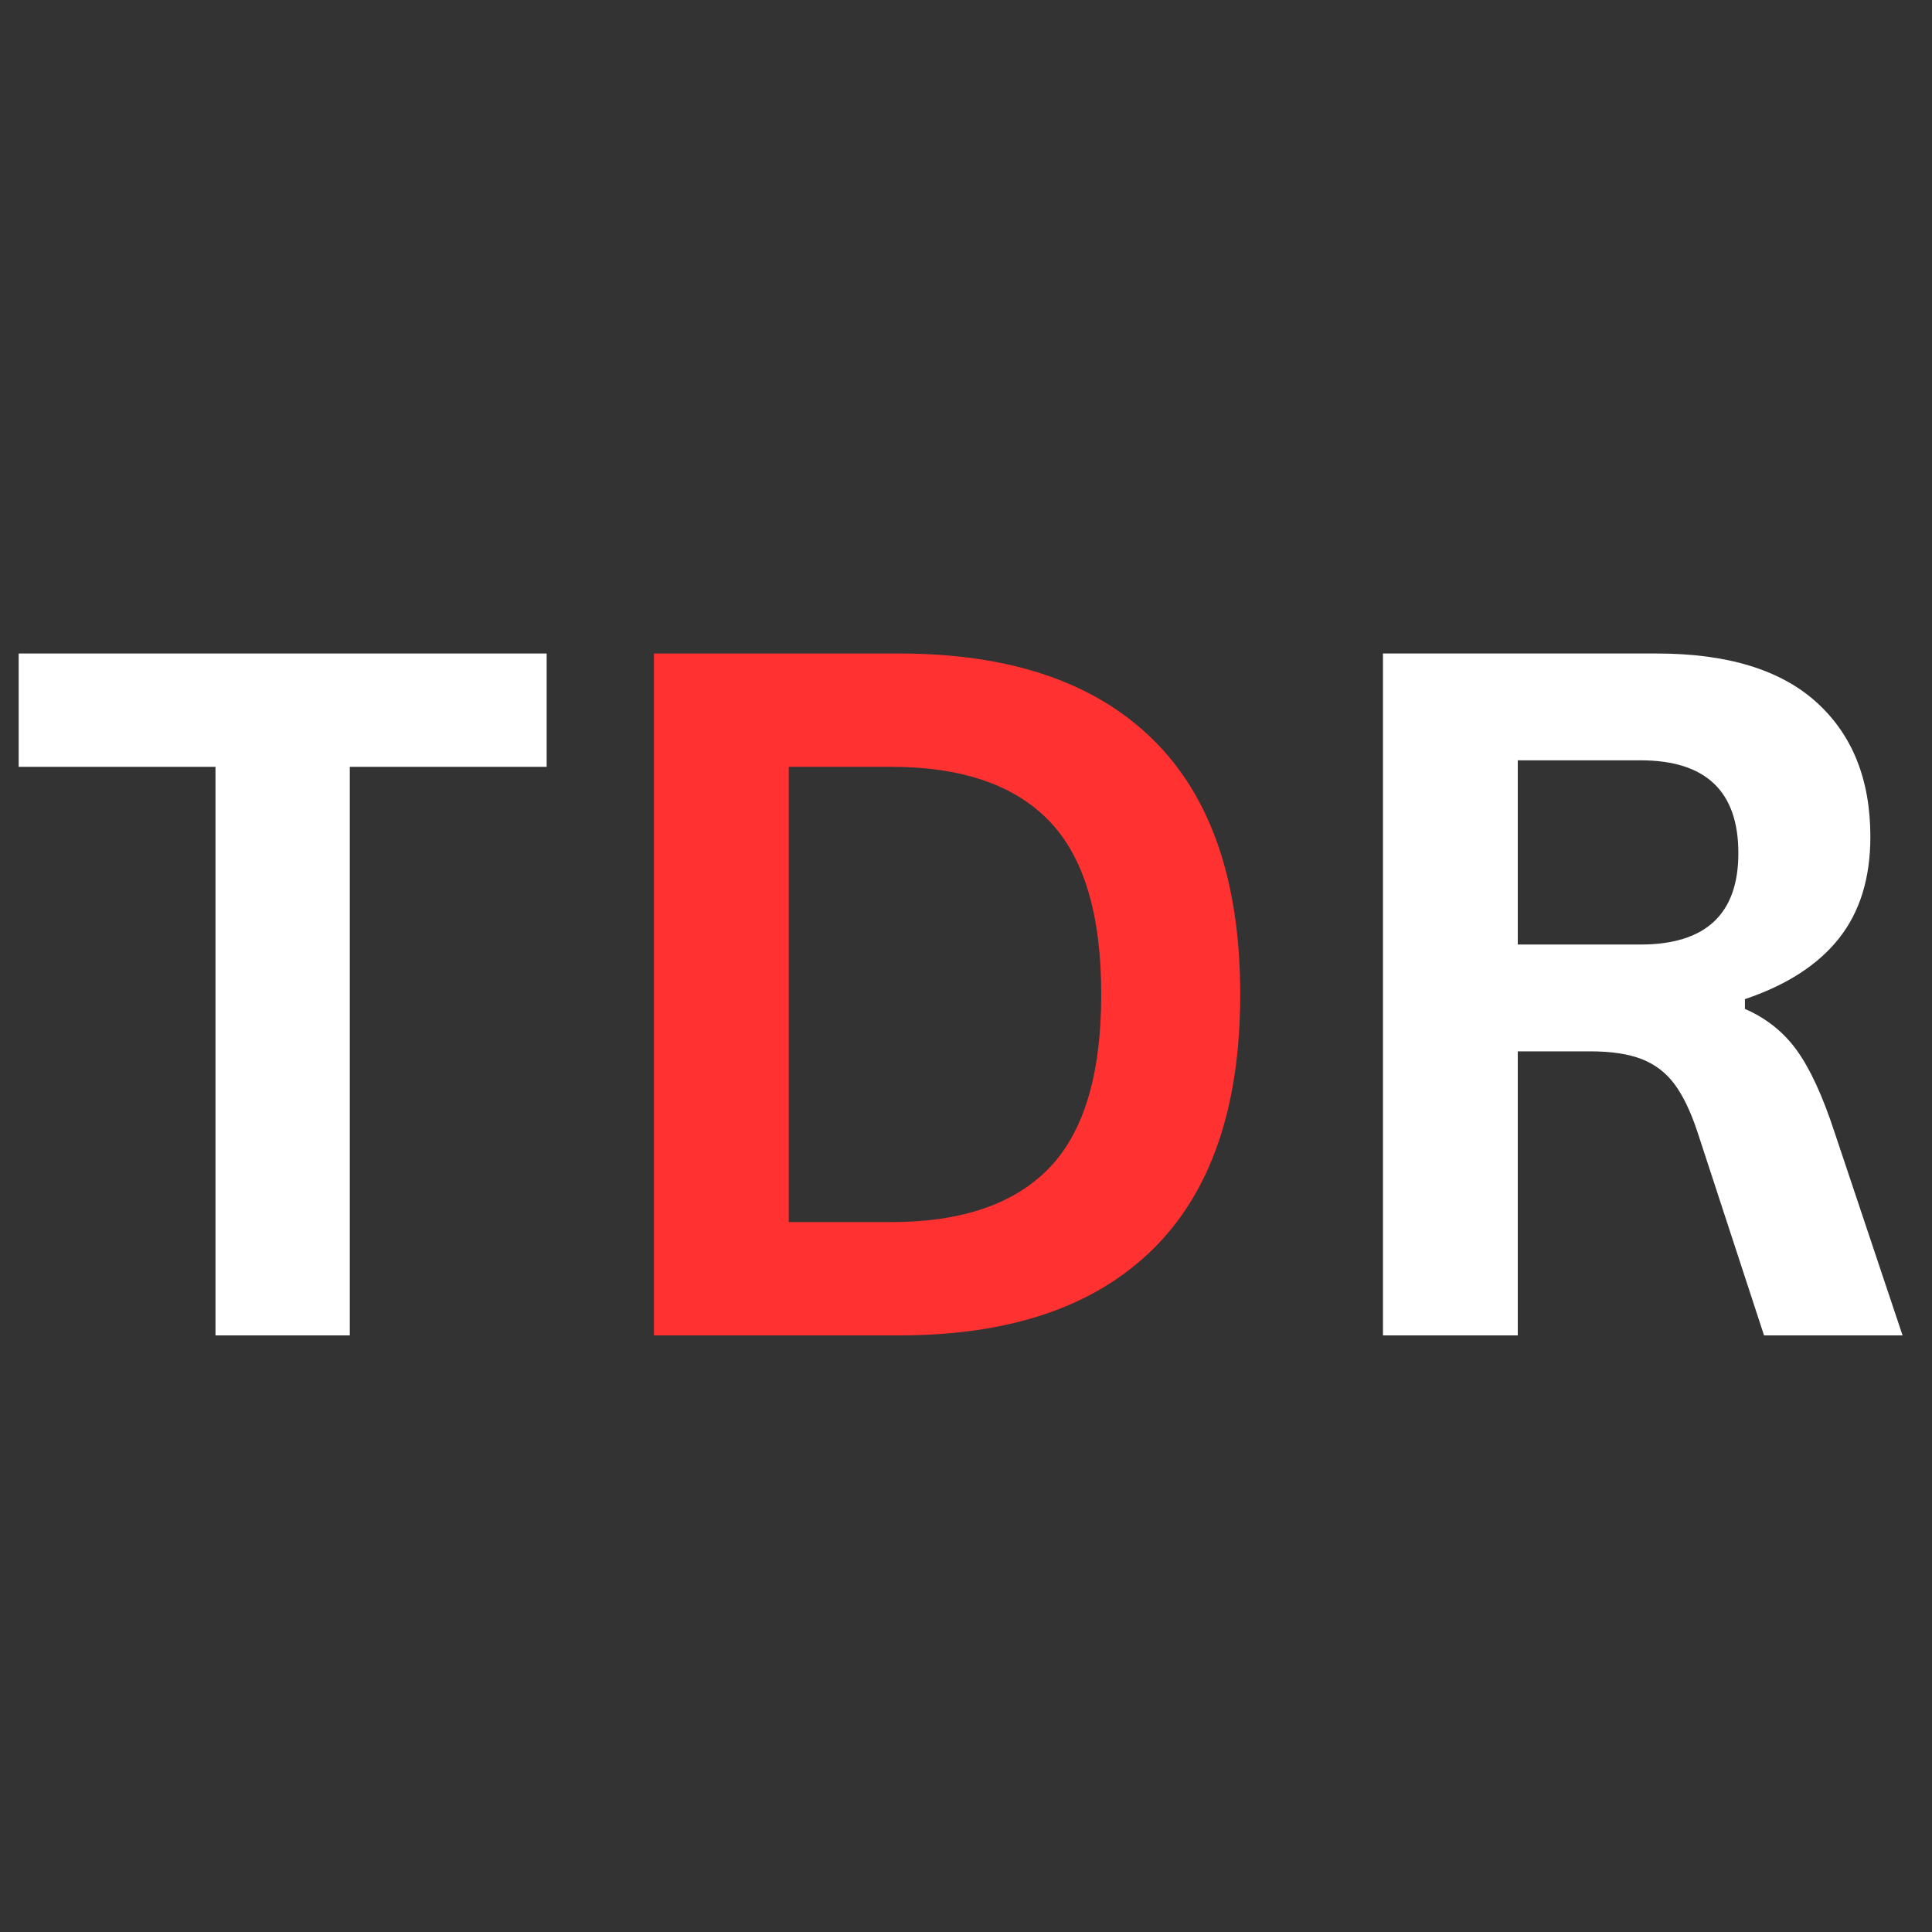
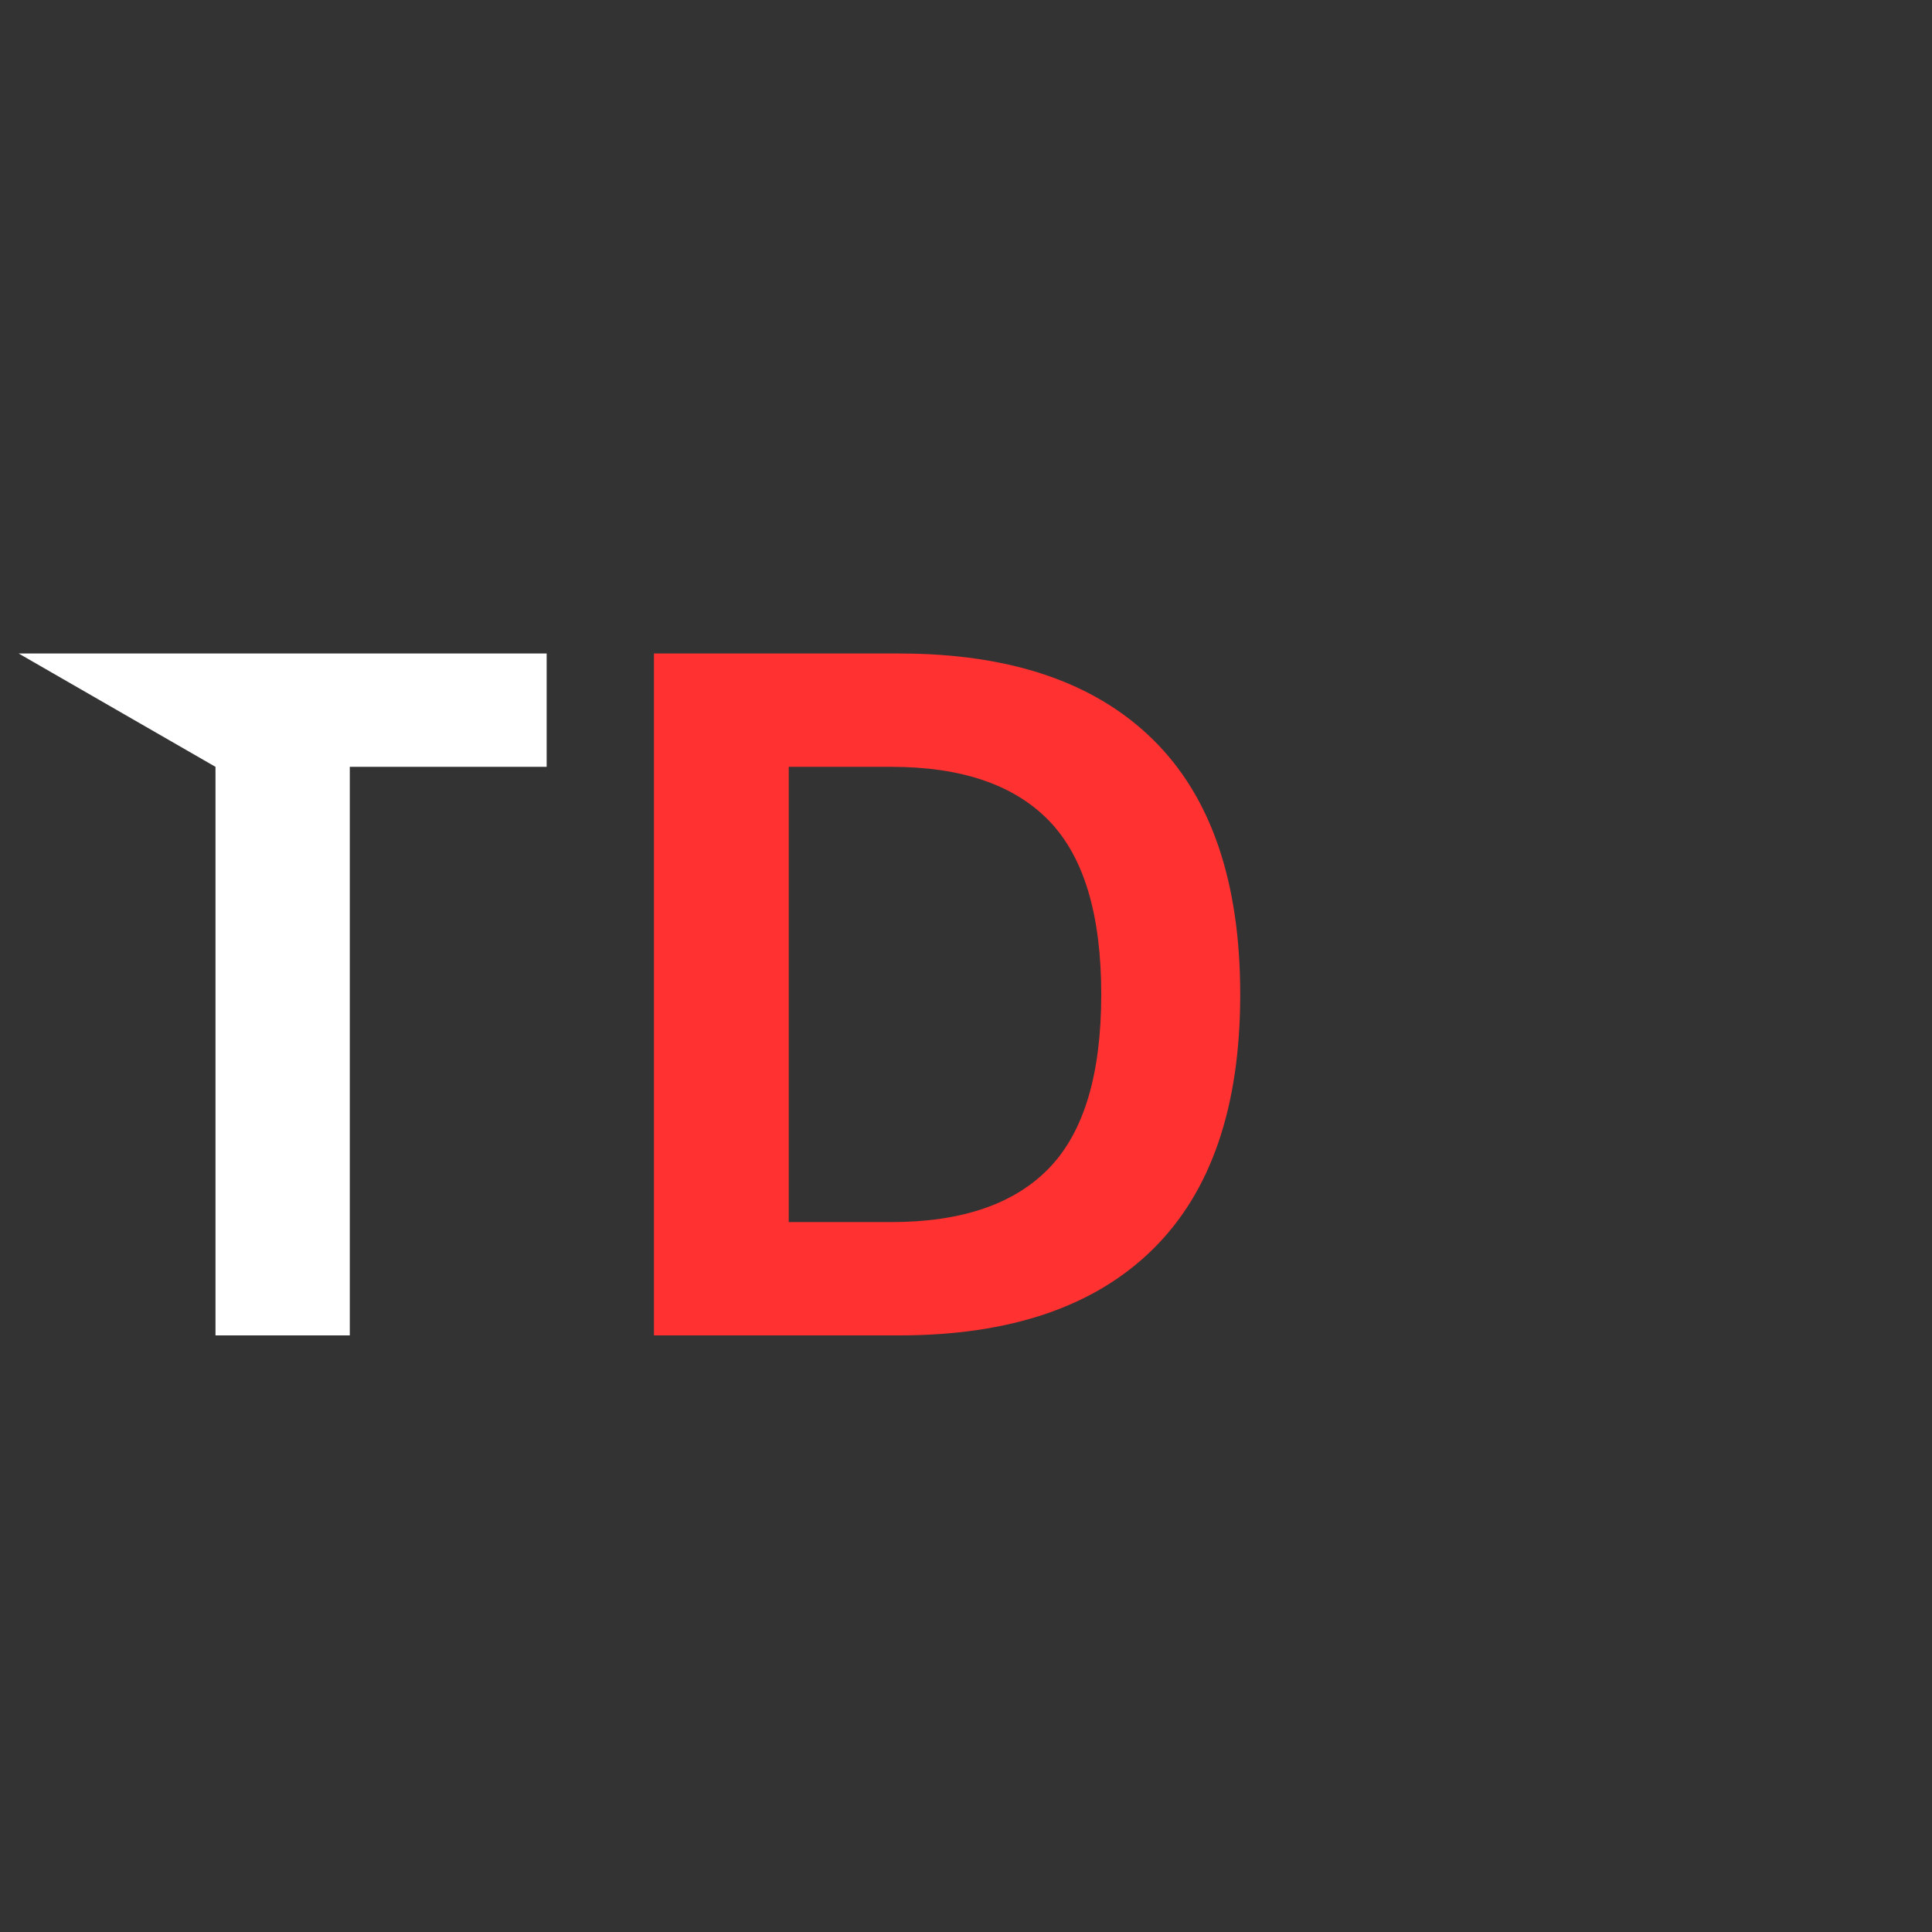
<svg xmlns="http://www.w3.org/2000/svg" width="1080" zoomAndPan="magnify" viewBox="0 0 810 810" height="1080" preserveAspectRatio="xMidYMid meet" version="1.2">
  <rect x="0" y="0" width="810" height="810" fill="#333333" stroke="none" />
  <defs />
  <g id="2553115783">
    <g style="fill:#ffffff;fill-opacity:1;">
      <g transform="translate(0, 559.875)">
-         <path style="stroke:none" d="M 229.188 -285.891 L 229.188 -238.375 L 146.656 -238.375 L 146.656 0 L 90.344 0 L 90.344 -238.375 L 7.828 -238.375 L 7.828 -285.891 Z M 229.188 -285.891 " />
+         <path style="stroke:none" d="M 229.188 -285.891 L 229.188 -238.375 L 146.656 -238.375 L 146.656 0 L 90.344 0 L 90.344 -238.375 L 7.828 -285.891 Z M 229.188 -285.891 " />
      </g>
    </g>
    <g style="fill:#ff3131;fill-opacity:1;">
      <g transform="translate(237.012, 559.875)">
        <path style="stroke:none" d="M 140.016 -285.891 C 186.422 -285.891 221.844 -273.895 246.281 -249.906 C 270.727 -225.926 282.953 -190.273 282.953 -142.953 C 282.953 -95.754 270.727 -60.129 246.281 -36.078 C 221.844 -12.023 186.422 0 140.016 0 L 37.156 0 L 37.156 -285.891 Z M 136.688 -47.516 C 166.156 -47.516 188.188 -55.039 202.781 -70.094 C 217.383 -85.156 224.688 -109.441 224.688 -142.953 C 224.688 -176.453 217.383 -200.727 202.781 -215.781 C 188.188 -230.844 166.156 -238.375 136.688 -238.375 L 93.672 -238.375 L 93.672 -47.516 Z M 136.688 -47.516 " />
      </g>
    </g>
    <g style="fill:#ffffff;fill-opacity:1;">
      <g transform="translate(542.66, 559.875)">
-         <path style="stroke:none" d="M 37.156 0 L 37.156 -285.891 L 151.938 -285.891 C 181.531 -285.891 203.852 -279.078 218.906 -265.453 C 233.969 -251.828 241.5 -233.023 241.5 -209.047 C 241.5 -191.703 237.098 -177.488 228.297 -166.406 C 219.504 -155.332 206.375 -146.859 188.906 -140.984 L 188.906 -136.891 C 197.895 -132.973 205.16 -127.164 210.703 -119.469 C 216.242 -111.781 221.492 -100.379 226.453 -85.266 L 255 0 L 196.922 0 L 168.953 -85.453 C 166.086 -94.055 162.859 -100.738 159.266 -105.5 C 155.68 -110.258 151.117 -113.711 145.578 -115.859 C 140.047 -118.016 132.848 -119.094 123.984 -119.094 L 93.672 -119.094 L 93.672 0 Z M 145.094 -163.875 C 172.469 -163.875 186.156 -176.648 186.156 -202.203 C 186.156 -228.141 172.469 -241.109 145.094 -241.109 L 93.672 -241.109 L 93.672 -163.875 Z M 145.094 -163.875 " />
-       </g>
+         </g>
    </g>
  </g>
</svg>